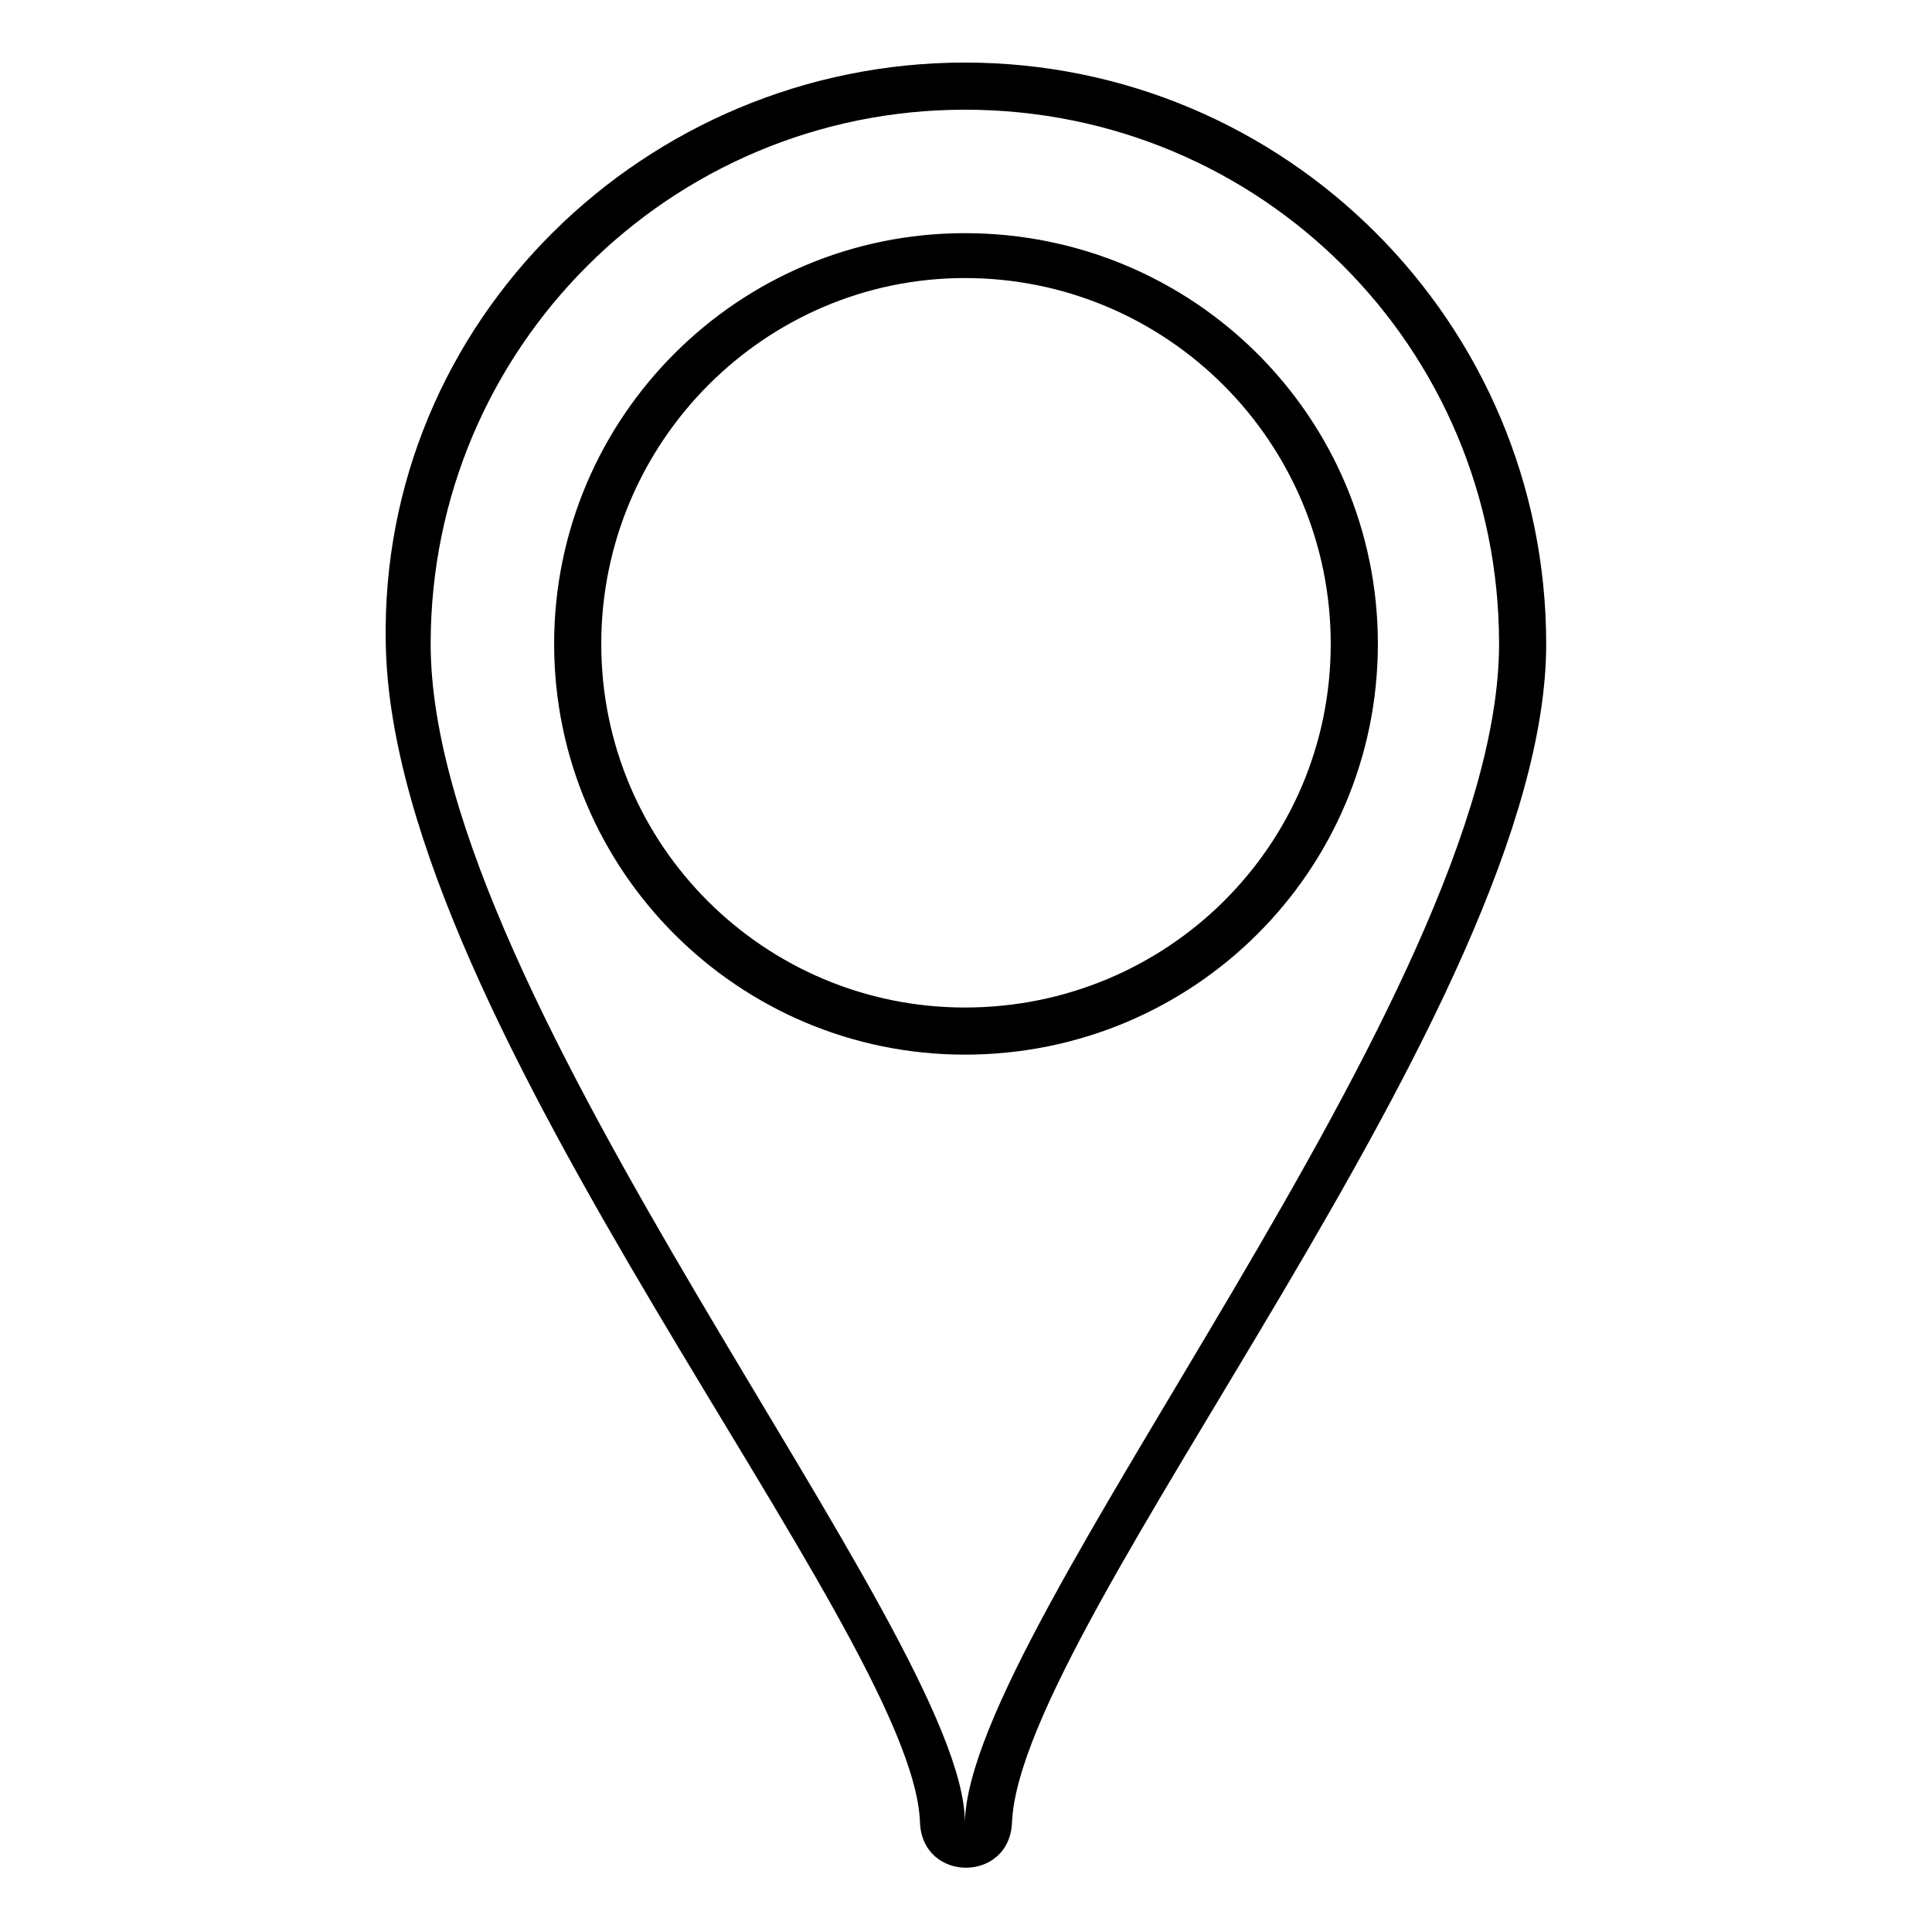
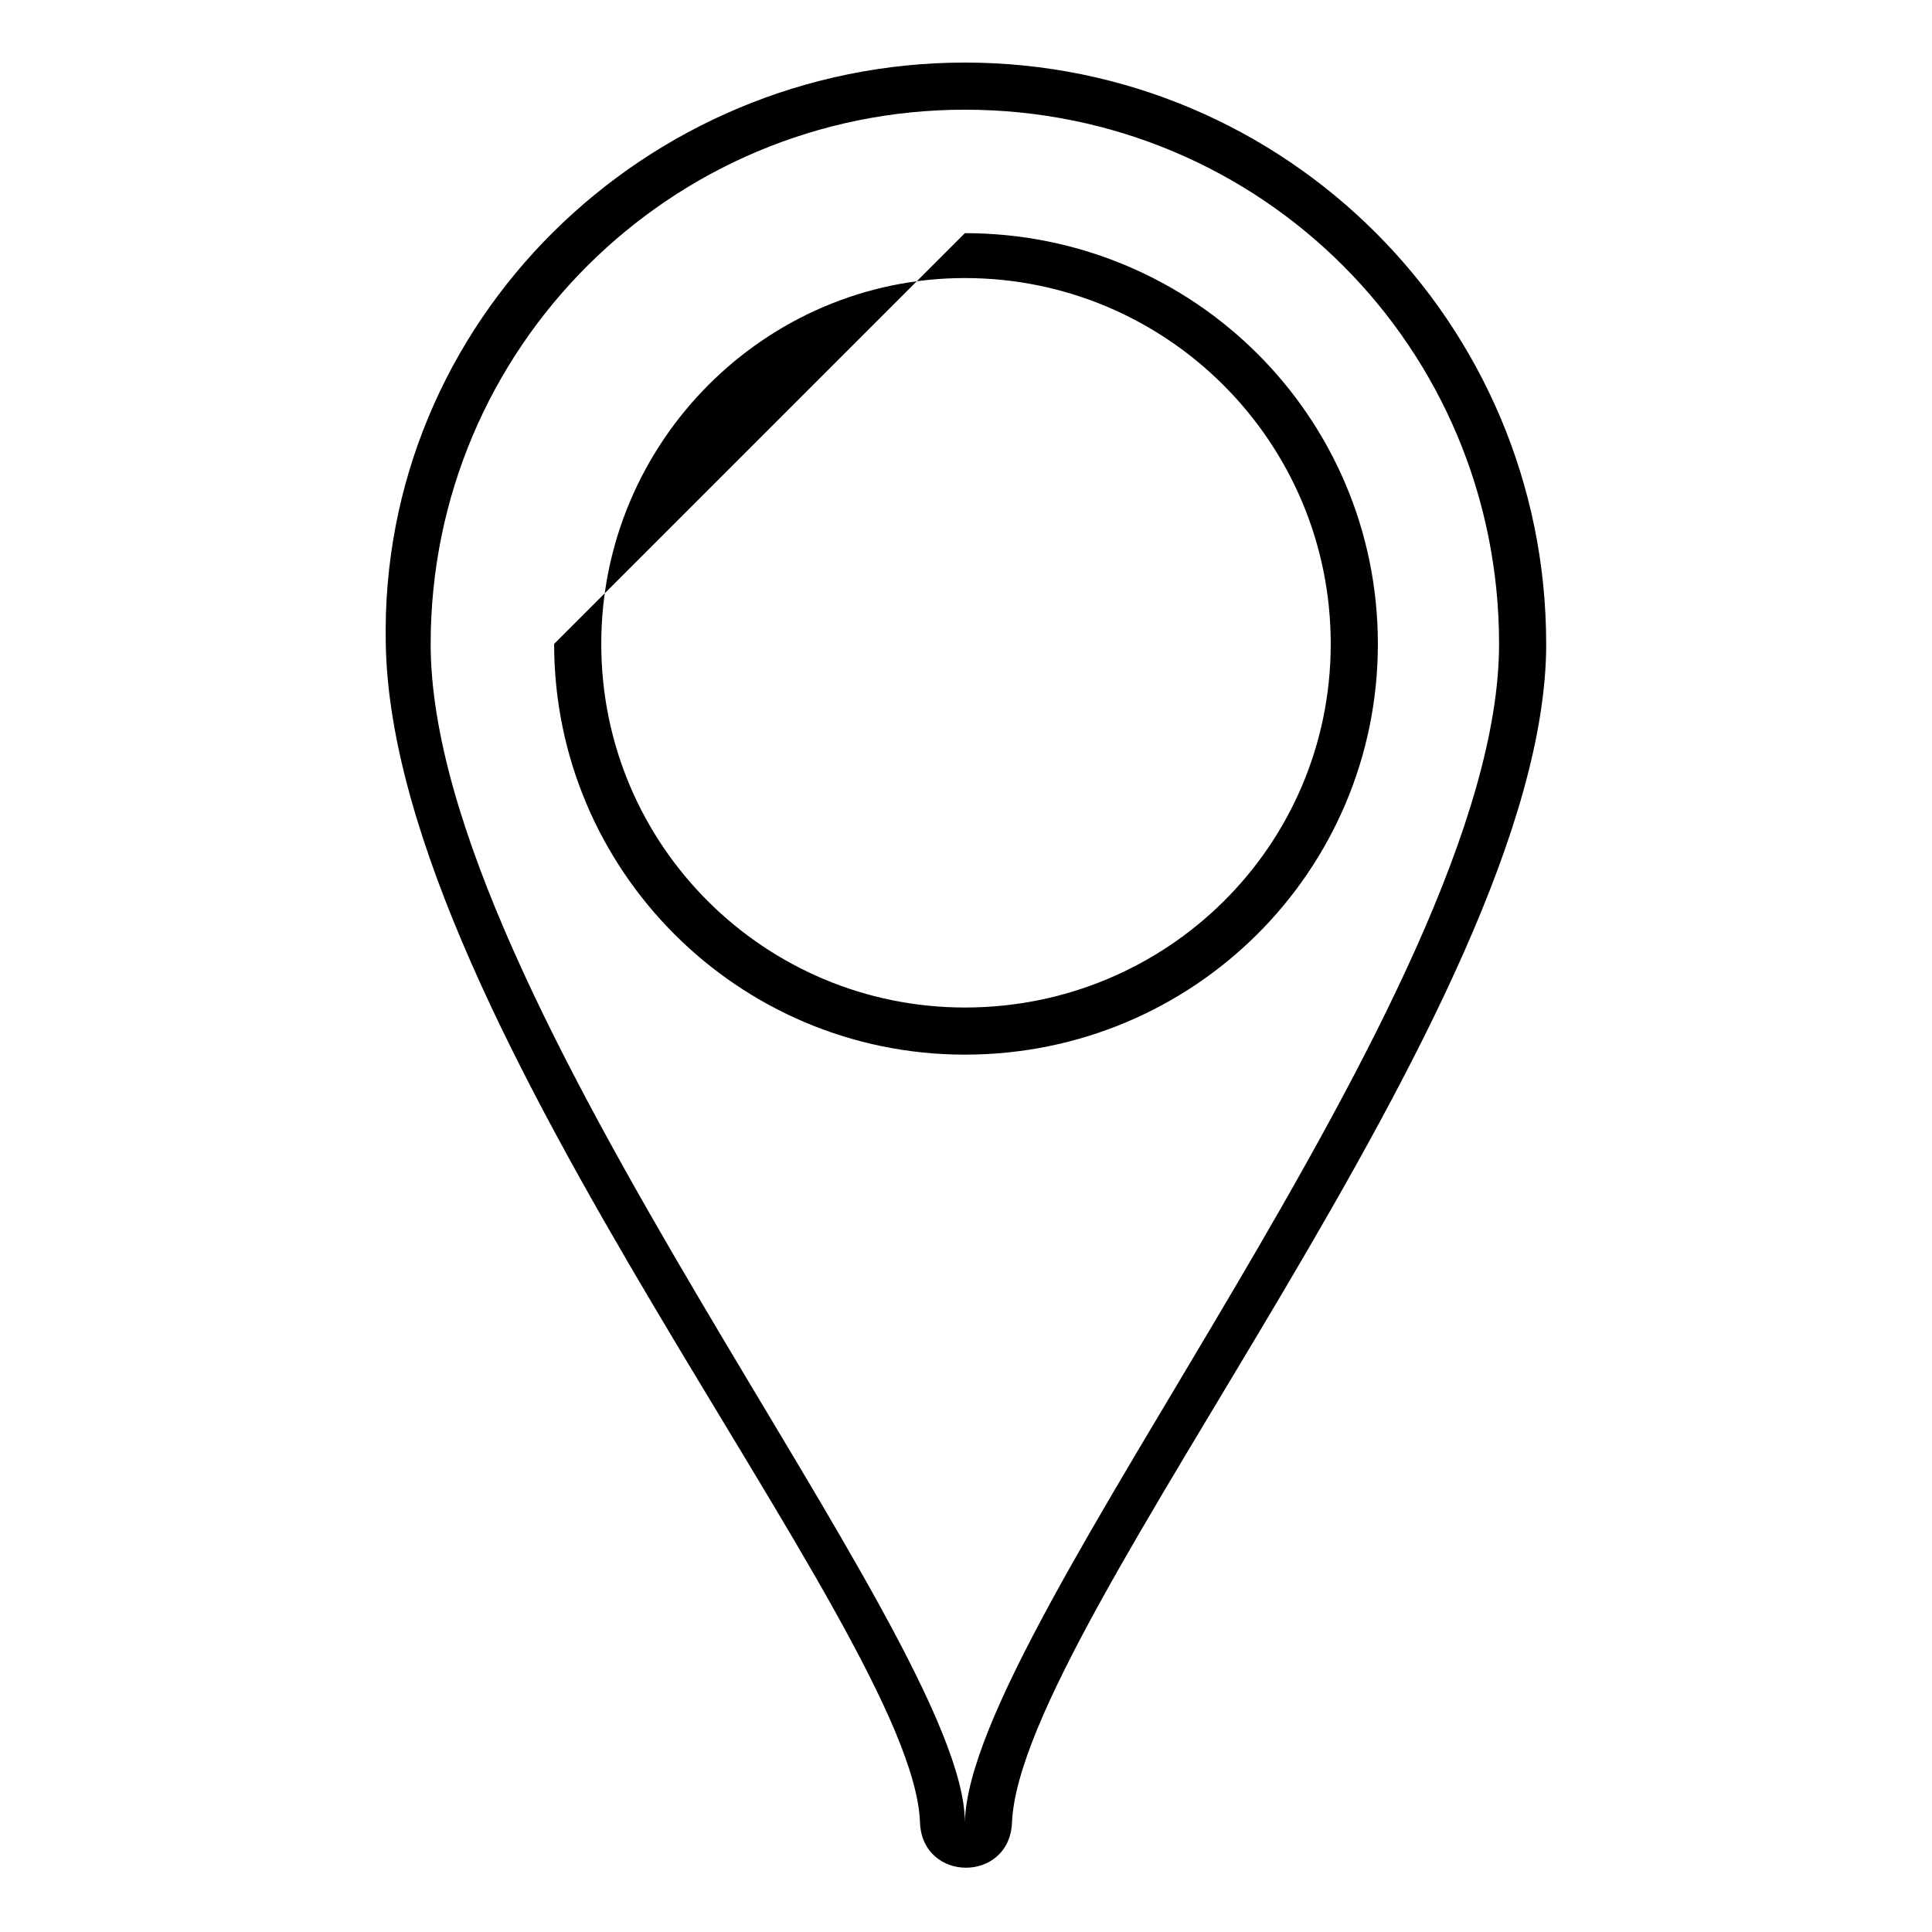
<svg xmlns="http://www.w3.org/2000/svg" fill="#000000" width="800px" height="800px" version="1.1" viewBox="144 144 512 512">
-   <path d="m553.76 314.64c0 95.766-139.19 258.75-141.57 312.28-0.594 16.059-23.793 16.059-24.387 0-1.785-51.152-139.78-210.57-141.57-312.28-1.785-85.652 69-154.06 153.46-154.06 85.059 0 154.06 69 154.06 154.06zm-154.06 312.28c1.191-52.938 141.57-219.49 141.57-312.28 0-78.516-63.051-141.57-141.57-141.57-77.922 0-141.57 63.051-141.57 141.57 0 94.574 141.57 262.31 141.57 312.28zm0-421.13c60.672 0 109.45 48.773 109.45 108.85s-48.773 108.85-109.45 108.85c-60.078 0-108.85-48.773-108.85-108.85s48.773-108.85 108.85-108.85zm0 11.895c-52.938 0-96.359 43.422-96.359 96.957s43.422 96.359 96.359 96.359c53.535 0 96.957-42.828 96.957-96.359 0-53.535-43.422-96.957-96.957-96.957z" fill-rule="evenodd" />
+   <path d="m553.76 314.64c0 95.766-139.19 258.75-141.57 312.28-0.594 16.059-23.793 16.059-24.387 0-1.785-51.152-139.78-210.57-141.57-312.28-1.785-85.652 69-154.06 153.46-154.06 85.059 0 154.06 69 154.06 154.06zm-154.06 312.28c1.191-52.938 141.57-219.49 141.57-312.28 0-78.516-63.051-141.57-141.57-141.57-77.922 0-141.57 63.051-141.57 141.57 0 94.574 141.57 262.31 141.57 312.28zm0-421.13c60.672 0 109.45 48.773 109.45 108.85s-48.773 108.85-109.45 108.85c-60.078 0-108.85-48.773-108.85-108.85zm0 11.895c-52.938 0-96.359 43.422-96.359 96.957s43.422 96.359 96.359 96.359c53.535 0 96.957-42.828 96.957-96.359 0-53.535-43.422-96.957-96.957-96.957z" fill-rule="evenodd" />
</svg>